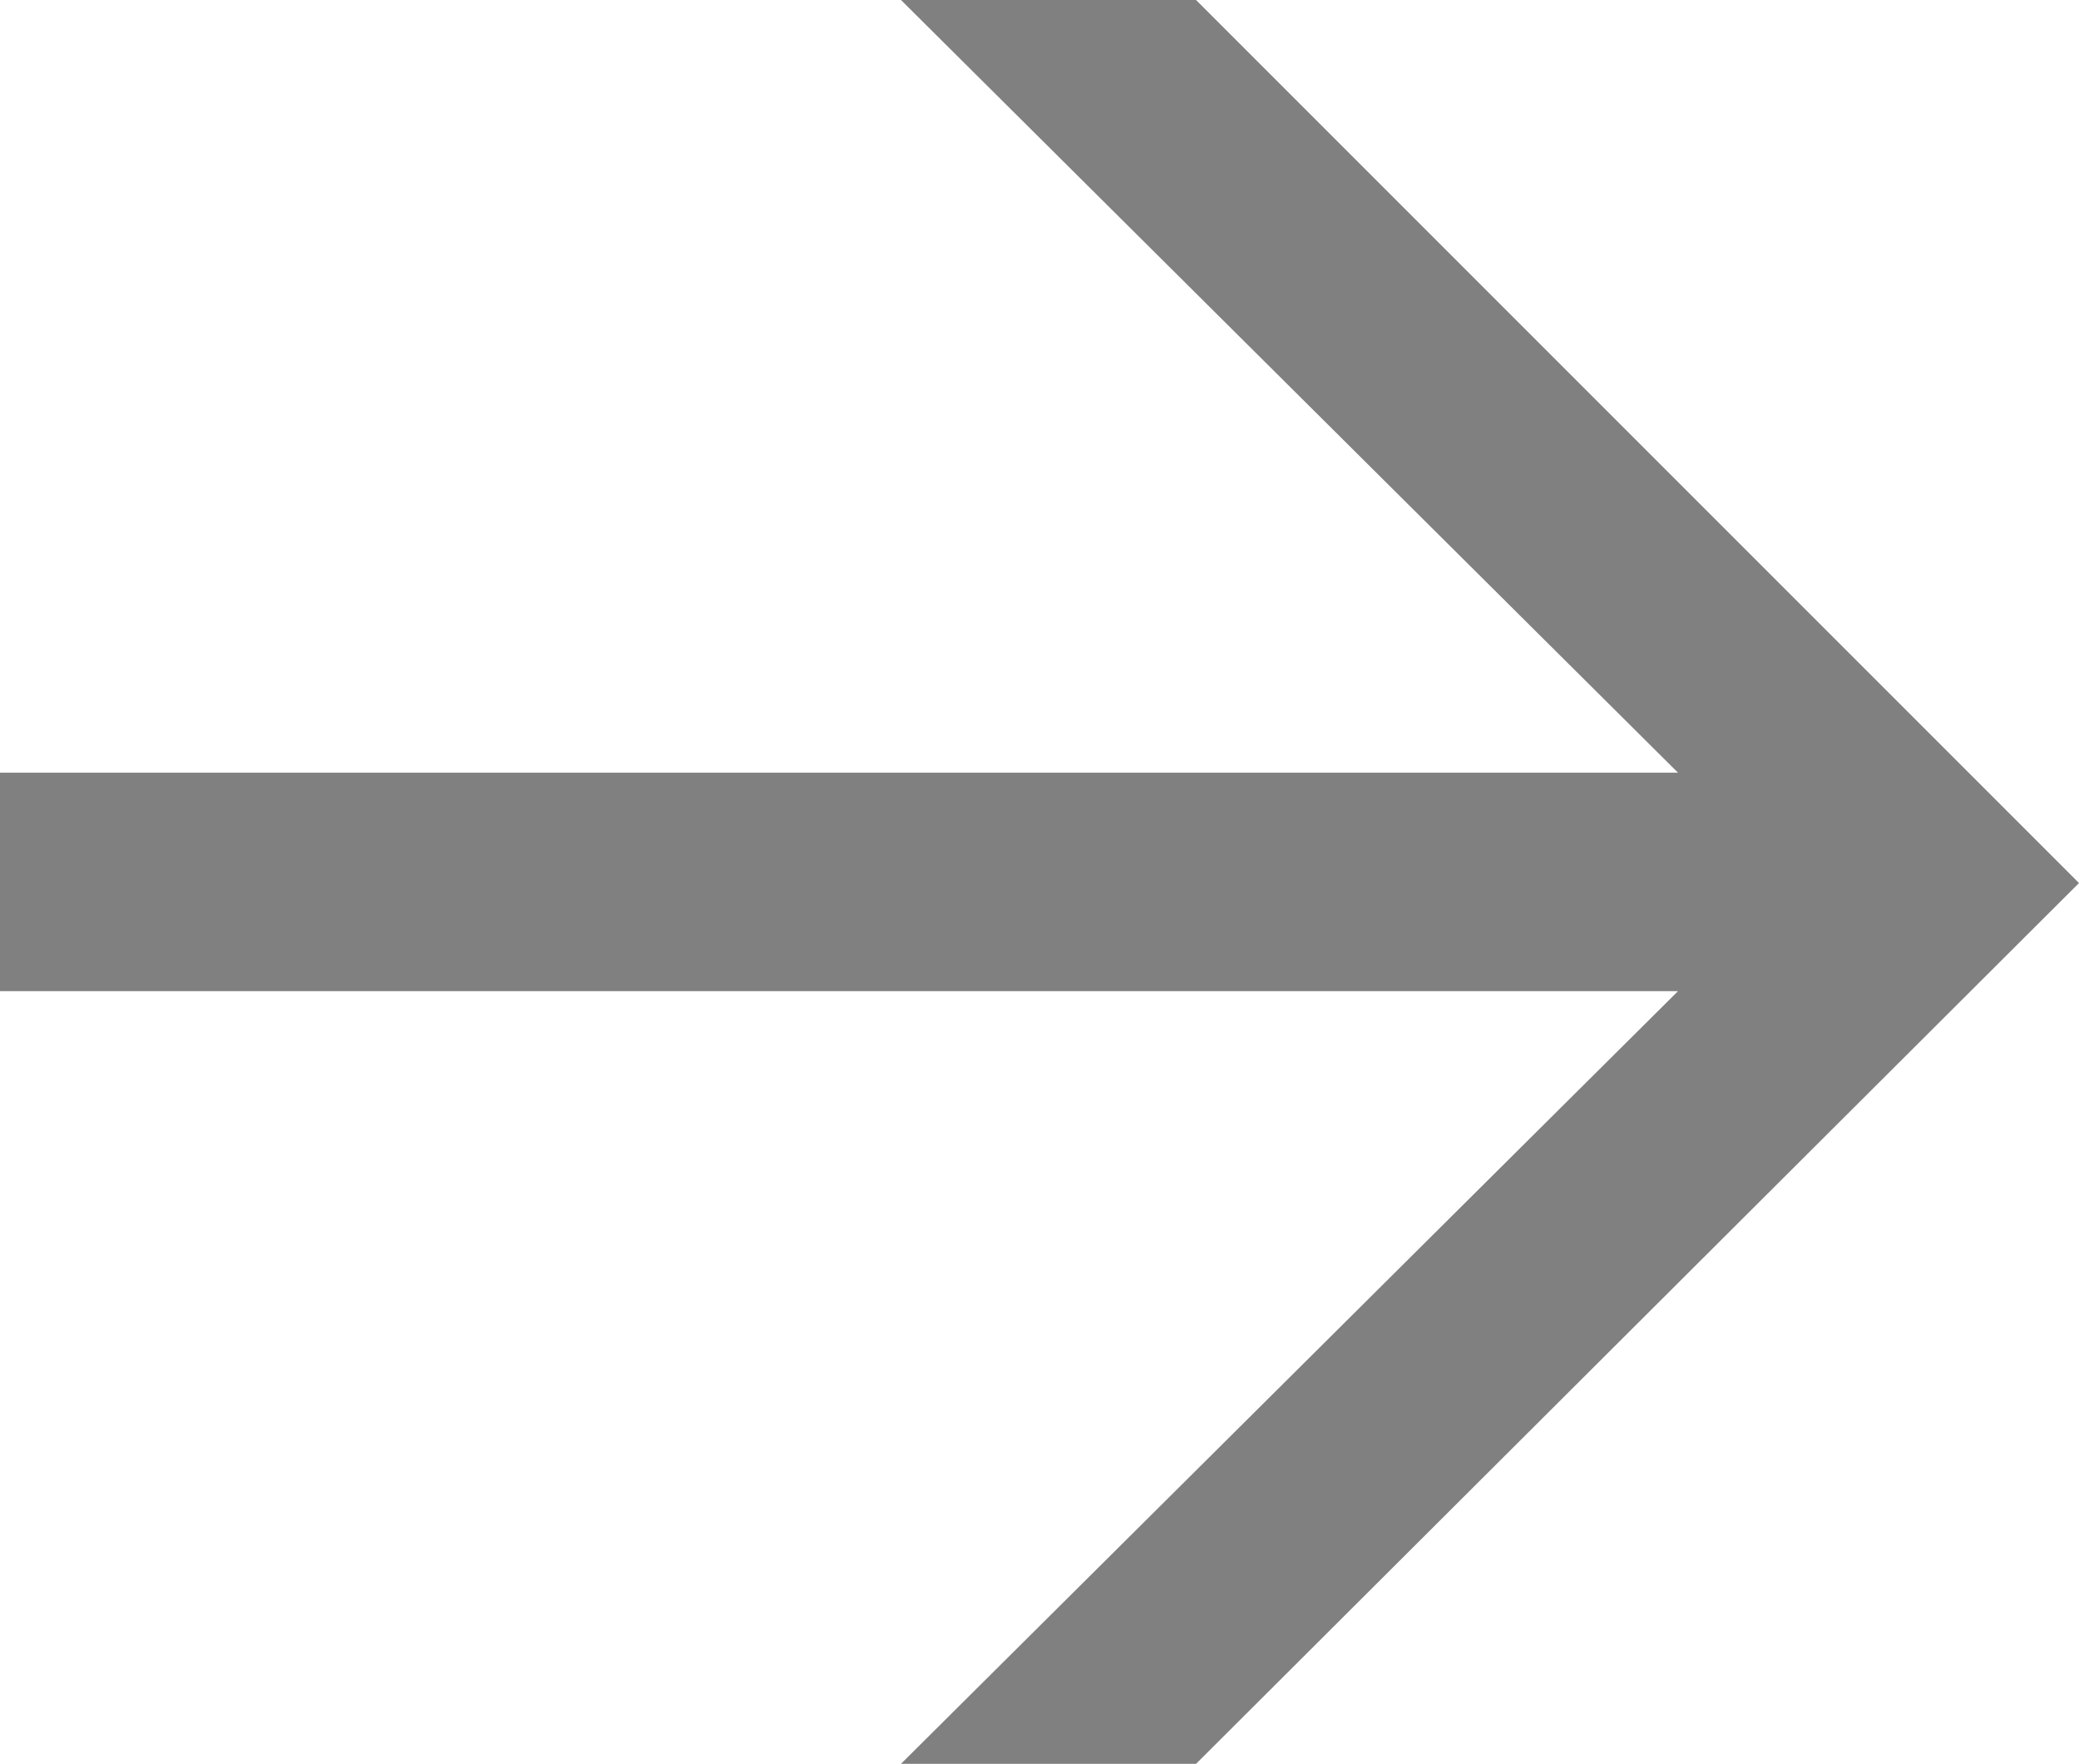
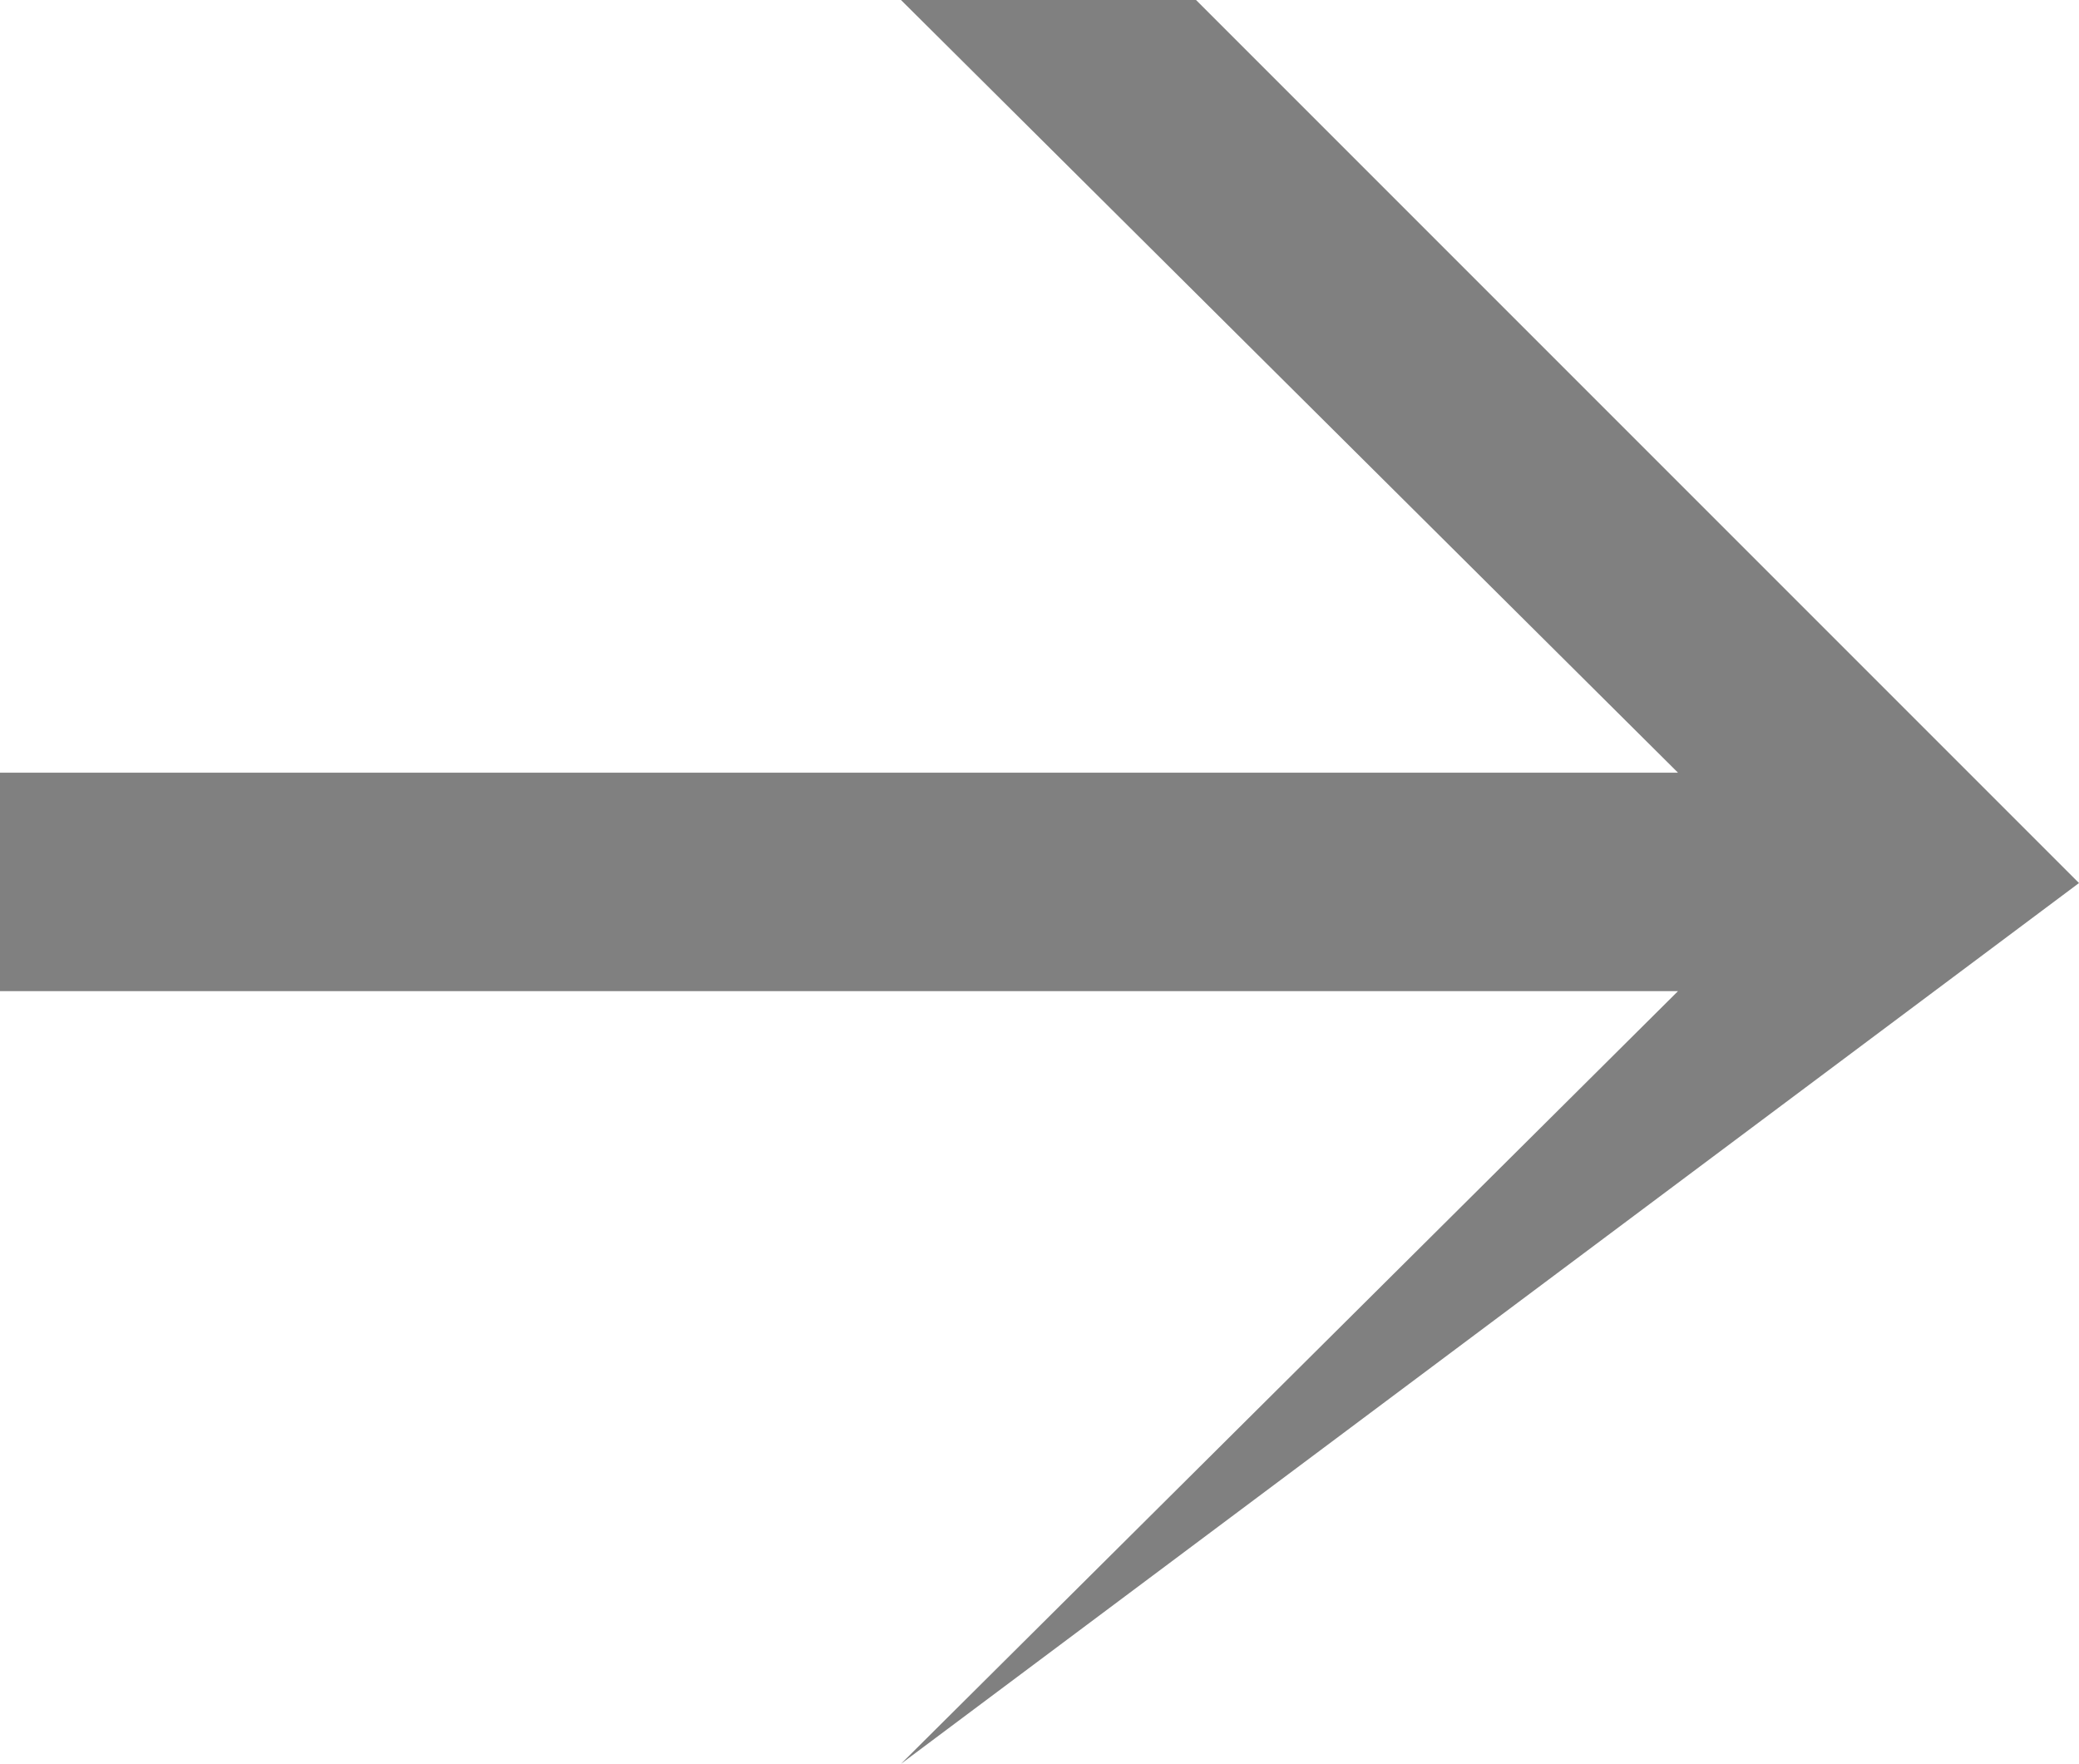
<svg xmlns="http://www.w3.org/2000/svg" width="23.075" height="19.575" viewBox="0 0 23.075 19.575">
-   <path id="arrow_g" d="M11.538-6.925l-9.8-9.8H-1.537L7.087-8.15H-11.537v2.425H7.087L-1.537,2.85H1.738Z" transform="translate(11.537 16.725)" fill="gray" />
+   <path id="arrow_g" d="M11.538-6.925l-9.8-9.8H-1.537L7.087-8.15H-11.537v2.425H7.087L-1.537,2.85Z" transform="translate(11.537 16.725)" fill="gray" />
</svg>